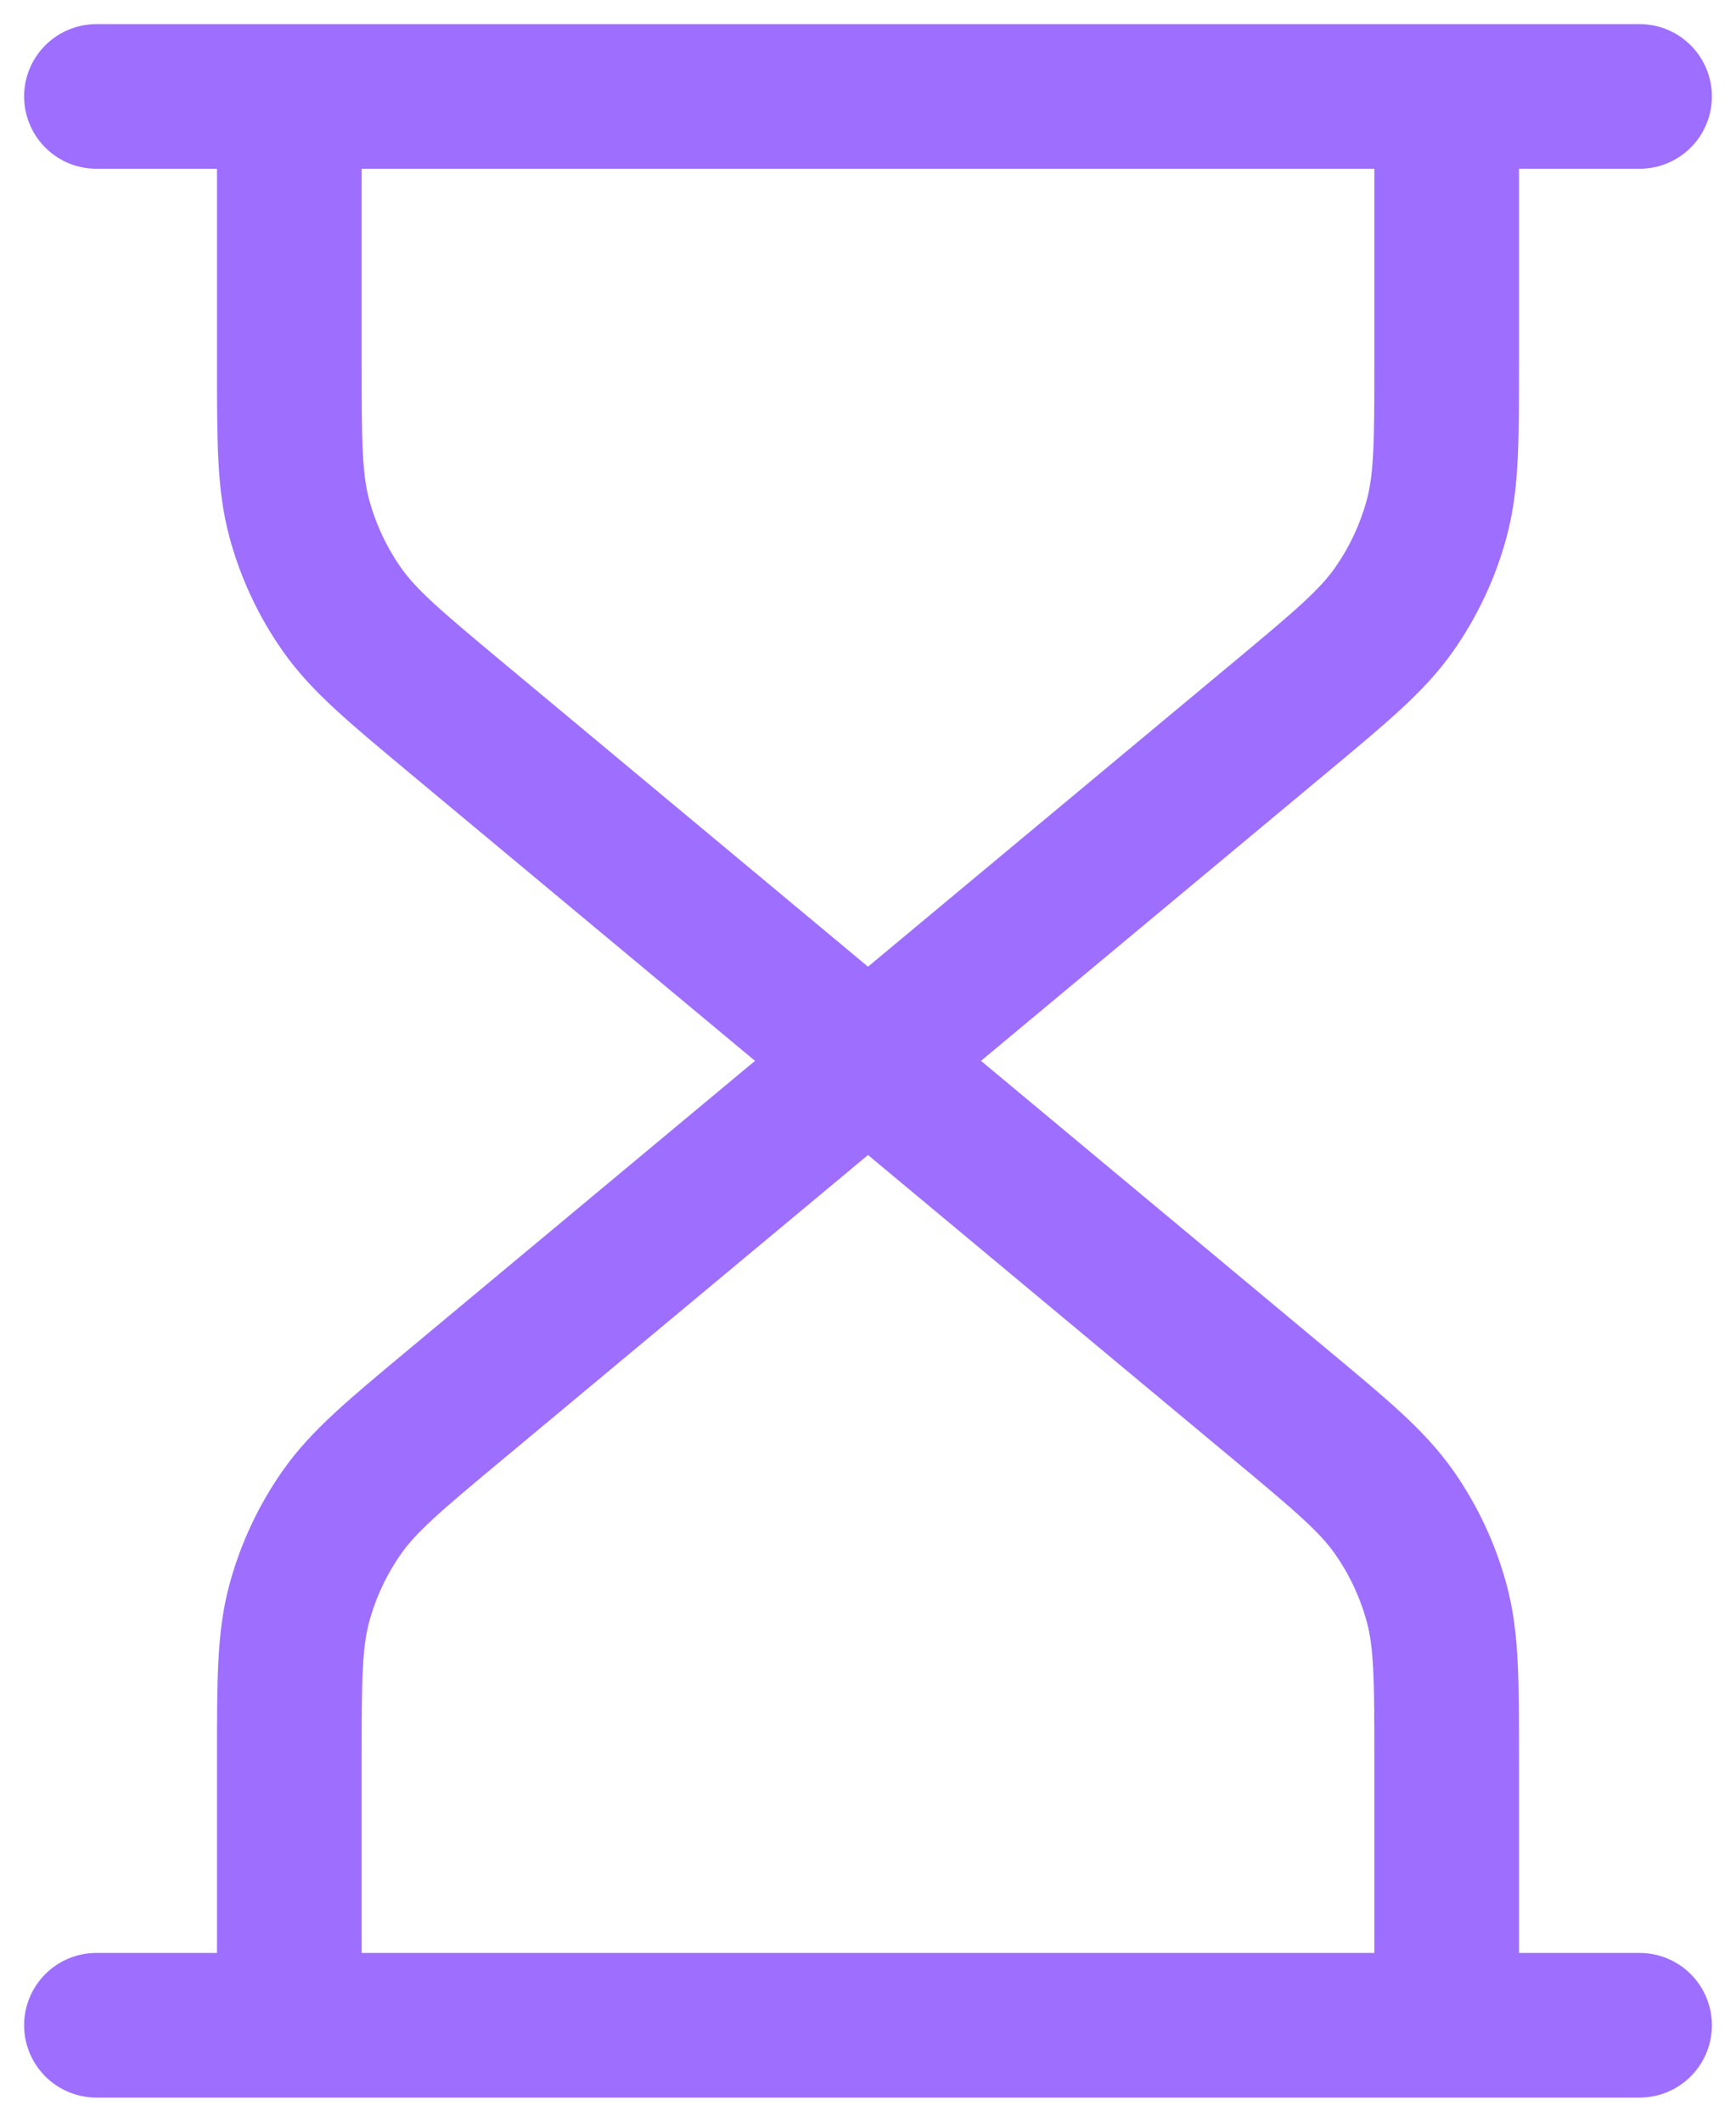
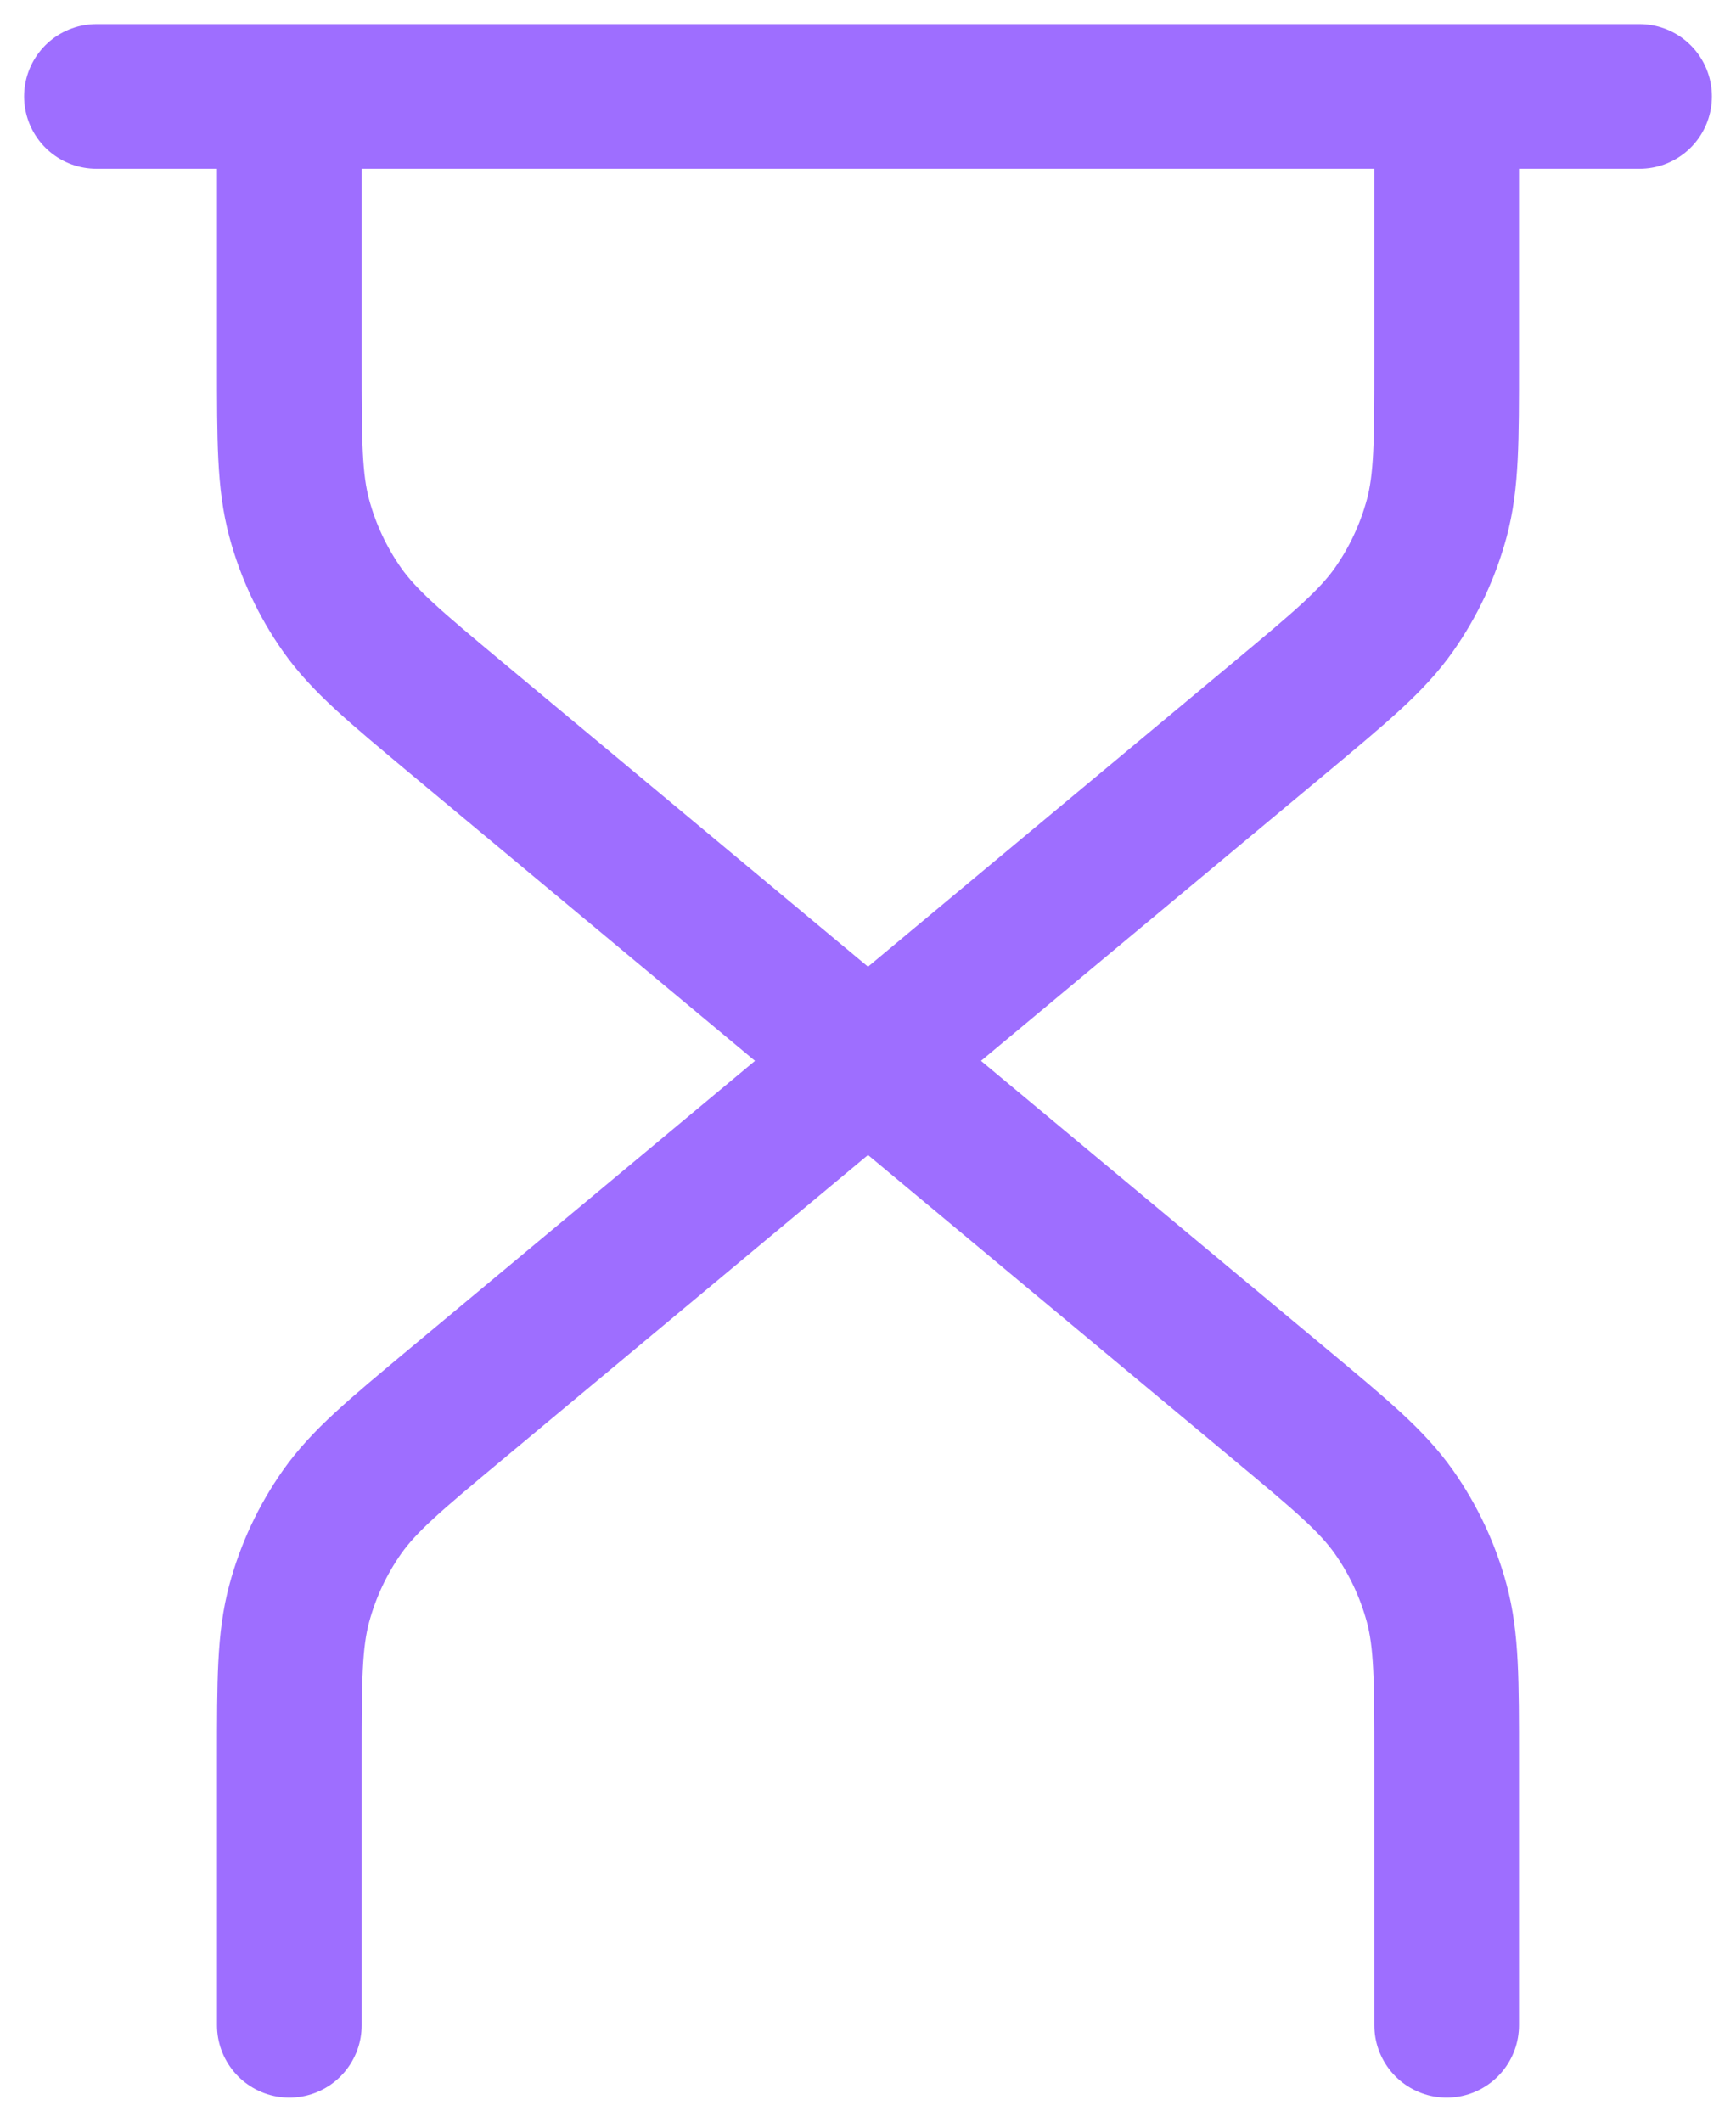
<svg xmlns="http://www.w3.org/2000/svg" width="36" height="44" viewBox="0 0 36 44" fill="none">
-   <path d="M18 22L9.454 14.879C8.185 13.82 7.55 13.291 7.093 12.643C6.689 12.068 6.389 11.427 6.206 10.749C6 9.983 6 9.156 6 7.504V2M18 22L26.546 14.879C27.816 13.82 28.45 13.291 28.907 12.643C29.311 12.068 29.611 11.427 29.794 10.749C30 9.983 30 9.156 30 7.504V2M18 22L9.454 29.122C8.185 30.18 7.55 30.709 7.093 31.357C6.689 31.932 6.389 32.573 6.206 33.251C6 34.017 6 34.844 6 36.496V42M18 22L26.546 29.122C27.816 30.18 28.45 30.709 28.907 31.357C29.311 31.932 29.611 32.573 29.794 33.251C30 34.017 30 34.844 30 36.496V42M2 2H34M2 42H34" stroke="#9E6EFF" stroke-width="3" stroke-linecap="round" stroke-linejoin="round" />
+   <path d="M18 22L9.454 14.879C8.185 13.82 7.55 13.291 7.093 12.643C6.689 12.068 6.389 11.427 6.206 10.749C6 9.983 6 9.156 6 7.504V2M18 22L26.546 14.879C27.816 13.82 28.45 13.291 28.907 12.643C29.311 12.068 29.611 11.427 29.794 10.749C30 9.983 30 9.156 30 7.504V2M18 22L9.454 29.122C8.185 30.18 7.55 30.709 7.093 31.357C6.689 31.932 6.389 32.573 6.206 33.251C6 34.017 6 34.844 6 36.496V42M18 22L26.546 29.122C27.816 30.18 28.45 30.709 28.907 31.357C29.311 31.932 29.611 32.573 29.794 33.251C30 34.017 30 34.844 30 36.496V42M2 2H34M2 42" stroke="#9E6EFF" stroke-width="3" stroke-linecap="round" stroke-linejoin="round" />
</svg>